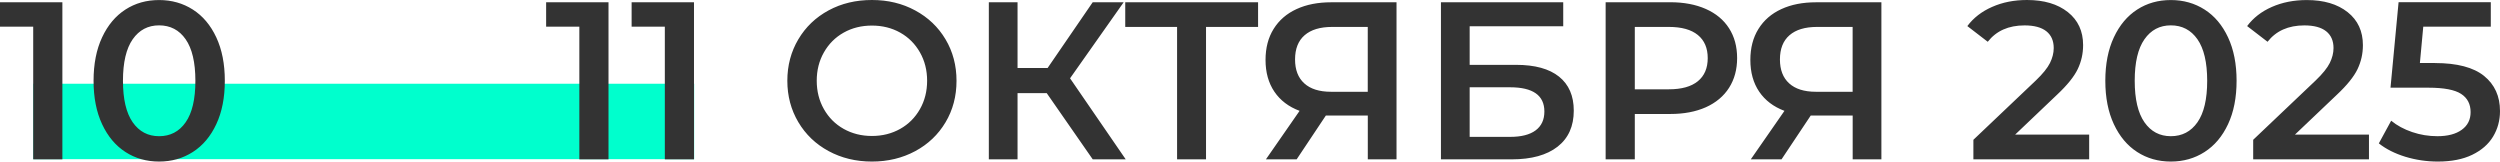
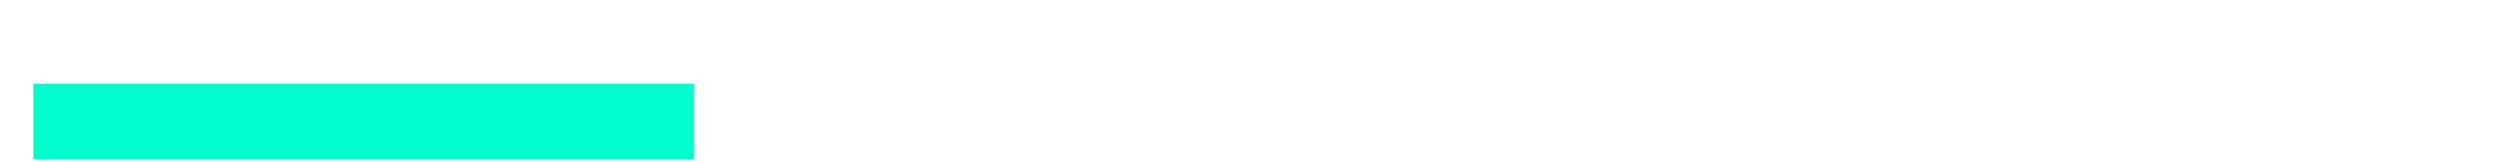
<svg xmlns="http://www.w3.org/2000/svg" version="1.1" id="_x31_" x="0px" y="0px" viewBox="0 0 557.1 36" style="enable-background:new 0 0 557.1 36;" xml:space="preserve">
  <style type="text/css">
	.st0{fill-rule:evenodd;clip-rule:evenodd;fill:#00FFCD;}
	.st1{fill-rule:evenodd;clip-rule:evenodd;fill:#333333;}
</style>
  <g>
    <rect x="7.44" y="18.66" class="st0" width="147.25" height="16.81" />
-     <path class="st1" d="M13.9,0.5v35H7.4V5.95H0V0.5H13.9L13.9,0.5z M35.45,36c-2.8,0-5.3-0.71-7.5-2.13c-2.2-1.42-3.93-3.48-5.2-6.2   c-1.27-2.72-1.9-5.94-1.9-9.67c0-3.73,0.63-6.96,1.9-9.67c1.27-2.72,3-4.78,5.2-6.2c2.2-1.42,4.7-2.12,7.5-2.12   c2.8,0,5.31,0.71,7.52,2.12c2.22,1.42,3.96,3.48,5.23,6.2c1.27,2.72,1.9,5.94,1.9,9.67c0,3.73-0.63,6.96-1.9,9.67   c-1.27,2.72-3.01,4.78-5.23,6.2C40.76,35.29,38.25,36,35.45,36L35.45,36z M35.45,30.35c2.5,0,4.48-1.03,5.92-3.1   c1.45-2.07,2.17-5.15,2.17-9.25c0-4.1-0.73-7.18-2.17-9.25s-3.43-3.1-5.92-3.1c-2.47,0-4.43,1.03-5.88,3.1   C28.13,10.82,27.4,13.9,27.4,18c0,4.1,0.73,7.18,2.17,9.25C31.02,29.32,32.98,30.35,35.45,30.35L35.45,30.35z M135.6,0.5v35h-6.5   V5.95h-7.4V0.5H135.6L135.6,0.5z M154.65,0.5v35h-6.5V5.95h-7.4V0.5H154.65L154.65,0.5z M194.3,36c-3.57,0-6.78-0.78-9.65-2.33   c-2.87-1.55-5.12-3.7-6.75-6.45c-1.63-2.75-2.45-5.83-2.45-9.23c0-3.4,0.82-6.48,2.45-9.23c1.63-2.75,3.88-4.9,6.75-6.45   S190.73,0,194.3,0c3.57,0,6.78,0.77,9.65,2.33c2.87,1.55,5.12,3.69,6.75,6.43c1.63,2.73,2.45,5.82,2.45,9.25s-0.82,6.52-2.45,9.25   c-1.63,2.73-3.88,4.88-6.75,6.42C201.08,35.22,197.87,36,194.3,36L194.3,36z M194.3,30.3c2.33,0,4.43-0.53,6.3-1.58   c1.87-1.05,3.33-2.52,4.4-4.4c1.07-1.88,1.6-3.99,1.6-6.33c0-2.33-0.53-4.44-1.6-6.32c-1.07-1.88-2.53-3.35-4.4-4.4   c-1.87-1.05-3.97-1.57-6.3-1.57c-2.33,0-4.43,0.52-6.3,1.57c-1.87,1.05-3.33,2.52-4.4,4.4c-1.07,1.88-1.6,3.99-1.6,6.32   c0,2.33,0.53,4.44,1.6,6.33c1.07,1.88,2.53,3.35,4.4,4.4C189.87,29.77,191.97,30.3,194.3,30.3L194.3,30.3z M233.25,20.75h-6.5V35.5   h-6.4v-35h6.4v14.65h6.7L243.5,0.5h6.9l-11.95,16.95l12.4,18.05h-7.35L233.25,20.75L233.25,20.75z M280.35,6V0.5h-29.6V6h11.55   v29.5h6.45V6H280.35L280.35,6z M311.2,0.5v35h-6.4v-9.75h-8.65h-0.7l-6.5,9.75h-6.85l7.5-10.8c-2.43-0.9-4.31-2.33-5.62-4.27   c-1.32-1.95-1.97-4.31-1.97-7.08c0-2.67,0.6-4.97,1.8-6.9c1.2-1.93,2.9-3.41,5.1-4.42c2.2-1.02,4.78-1.52,7.75-1.52H311.2   L311.2,0.5z M296.85,6c-2.67,0-4.71,0.62-6.13,1.85c-1.42,1.23-2.13,3.03-2.13,5.4c0,2.3,0.68,4.08,2.05,5.32   c1.37,1.25,3.35,1.88,5.95,1.88h8.2V6H296.85L296.85,6z M321.1,0.5h27.25v5.35H327.5v8.6h10.35c4.2,0,7.39,0.88,9.57,2.63   c2.18,1.75,3.28,4.27,3.28,7.58c0,3.47-1.2,6.14-3.6,8.02c-2.4,1.88-5.82,2.83-10.25,2.83H321.1V0.5L321.1,0.5z M336.5,30.5   c2.5,0,4.4-0.48,5.7-1.45c1.3-0.97,1.95-2.37,1.95-4.2c0-3.6-2.55-5.4-7.65-5.4h-9V30.5H336.5L336.5,30.5z M372.2,0.5   c3.03,0,5.67,0.5,7.93,1.5c2.25,1,3.98,2.43,5.17,4.3c1.2,1.87,1.8,4.08,1.8,6.65c0,2.53-0.6,4.74-1.8,6.62   c-1.2,1.88-2.93,3.32-5.17,4.33c-2.25,1-4.89,1.5-7.93,1.5h-7.9v10.1h-6.5v-35H372.2L372.2,0.5z M371.9,19.9   c2.83,0,4.98-0.6,6.45-1.8c1.47-1.2,2.2-2.92,2.2-5.15c0-2.23-0.73-3.95-2.2-5.15c-1.47-1.2-3.62-1.8-6.45-1.8h-7.6v13.9H371.9   L371.9,19.9z M419.25,0.5v35h-6.4v-9.75h-8.65h-0.7L397,35.5h-6.85l7.5-10.8c-2.43-0.9-4.31-2.33-5.63-4.27   c-1.32-1.95-1.97-4.31-1.97-7.08c0-2.67,0.6-4.97,1.8-6.9c1.2-1.93,2.9-3.41,5.1-4.42c2.2-1.02,4.78-1.52,7.75-1.52H419.25   L419.25,0.5z M404.9,6c-2.67,0-4.71,0.62-6.13,1.85c-1.42,1.23-2.13,3.03-2.13,5.4c0,2.3,0.68,4.08,2.05,5.32   c1.37,1.25,3.35,1.88,5.95,1.88h8.2V6H404.9L404.9,6z M465.55,30v5.5h-25.8v-4.35l13.9-13.2c1.57-1.5,2.62-2.81,3.17-3.92   c0.55-1.12,0.83-2.22,0.83-3.32c0-1.63-0.55-2.88-1.65-3.75c-1.1-0.87-2.72-1.3-4.85-1.3c-3.57,0-6.3,1.22-8.2,3.65l-4.55-3.5   c1.37-1.83,3.21-3.26,5.52-4.27C446.24,0.51,448.83,0,451.7,0c3.8,0,6.83,0.9,9.1,2.7c2.27,1.8,3.4,4.25,3.4,7.35   c0,1.9-0.4,3.68-1.2,5.35c-0.8,1.67-2.33,3.57-4.6,5.7l-9.35,8.9H465.55L465.55,30z M483.75,36c-2.8,0-5.3-0.71-7.5-2.13   c-2.2-1.42-3.93-3.48-5.2-6.2c-1.27-2.72-1.9-5.94-1.9-9.67c0-3.73,0.63-6.96,1.9-9.67c1.27-2.72,3-4.78,5.2-6.2   c2.2-1.42,4.7-2.12,7.5-2.12c2.8,0,5.31,0.71,7.52,2.12c2.22,1.42,3.96,3.48,5.23,6.2c1.27,2.72,1.9,5.94,1.9,9.67   c0,3.73-0.63,6.96-1.9,9.67c-1.27,2.72-3.01,4.78-5.23,6.2C489.06,35.29,486.55,36,483.75,36L483.75,36z M483.75,30.35   c2.5,0,4.48-1.03,5.93-3.1c1.45-2.07,2.17-5.15,2.17-9.25c0-4.1-0.73-7.18-2.17-9.25c-1.45-2.07-3.43-3.1-5.93-3.1   c-2.47,0-4.43,1.03-5.88,3.1S475.7,13.9,475.7,18c0,4.1,0.73,7.18,2.17,9.25C479.32,29.32,481.28,30.35,483.75,30.35L483.75,30.35z    M527.9,30v5.5h-25.8v-4.35l13.9-13.2c1.57-1.5,2.62-2.81,3.17-3.92c0.55-1.12,0.83-2.22,0.83-3.32c0-1.63-0.55-2.88-1.65-3.75   c-1.1-0.87-2.72-1.3-4.85-1.3c-3.57,0-6.3,1.22-8.2,3.65l-4.55-3.5c1.37-1.83,3.21-3.26,5.52-4.27c2.32-1.02,4.91-1.53,7.78-1.53   c3.8,0,6.83,0.9,9.1,2.7c2.27,1.8,3.4,4.25,3.4,7.35c0,1.9-0.4,3.68-1.2,5.35c-0.8,1.67-2.33,3.57-4.6,5.7L511.4,30H527.9L527.9,30   z M542.6,14.05c4.93,0,8.58,0.96,10.95,2.87c2.37,1.92,3.55,4.53,3.55,7.83c0,2.1-0.52,4-1.55,5.7c-1.03,1.7-2.58,3.05-4.65,4.05   c-2.07,1-4.62,1.5-7.65,1.5c-2.5,0-4.92-0.36-7.25-1.07c-2.33-0.72-4.3-1.71-5.9-2.98l2.75-5.05c1.3,1.07,2.86,1.91,4.68,2.53   c1.82,0.62,3.69,0.92,5.63,0.92c2.3,0,4.11-0.48,5.42-1.43c1.32-0.95,1.97-2.26,1.97-3.93c0-1.8-0.71-3.16-2.12-4.07   c-1.42-0.92-3.84-1.38-7.28-1.38h-8.45l1.8-19.05h20.55v5.45H540l-0.75,8.1H542.6z" />
  </g>
</svg>